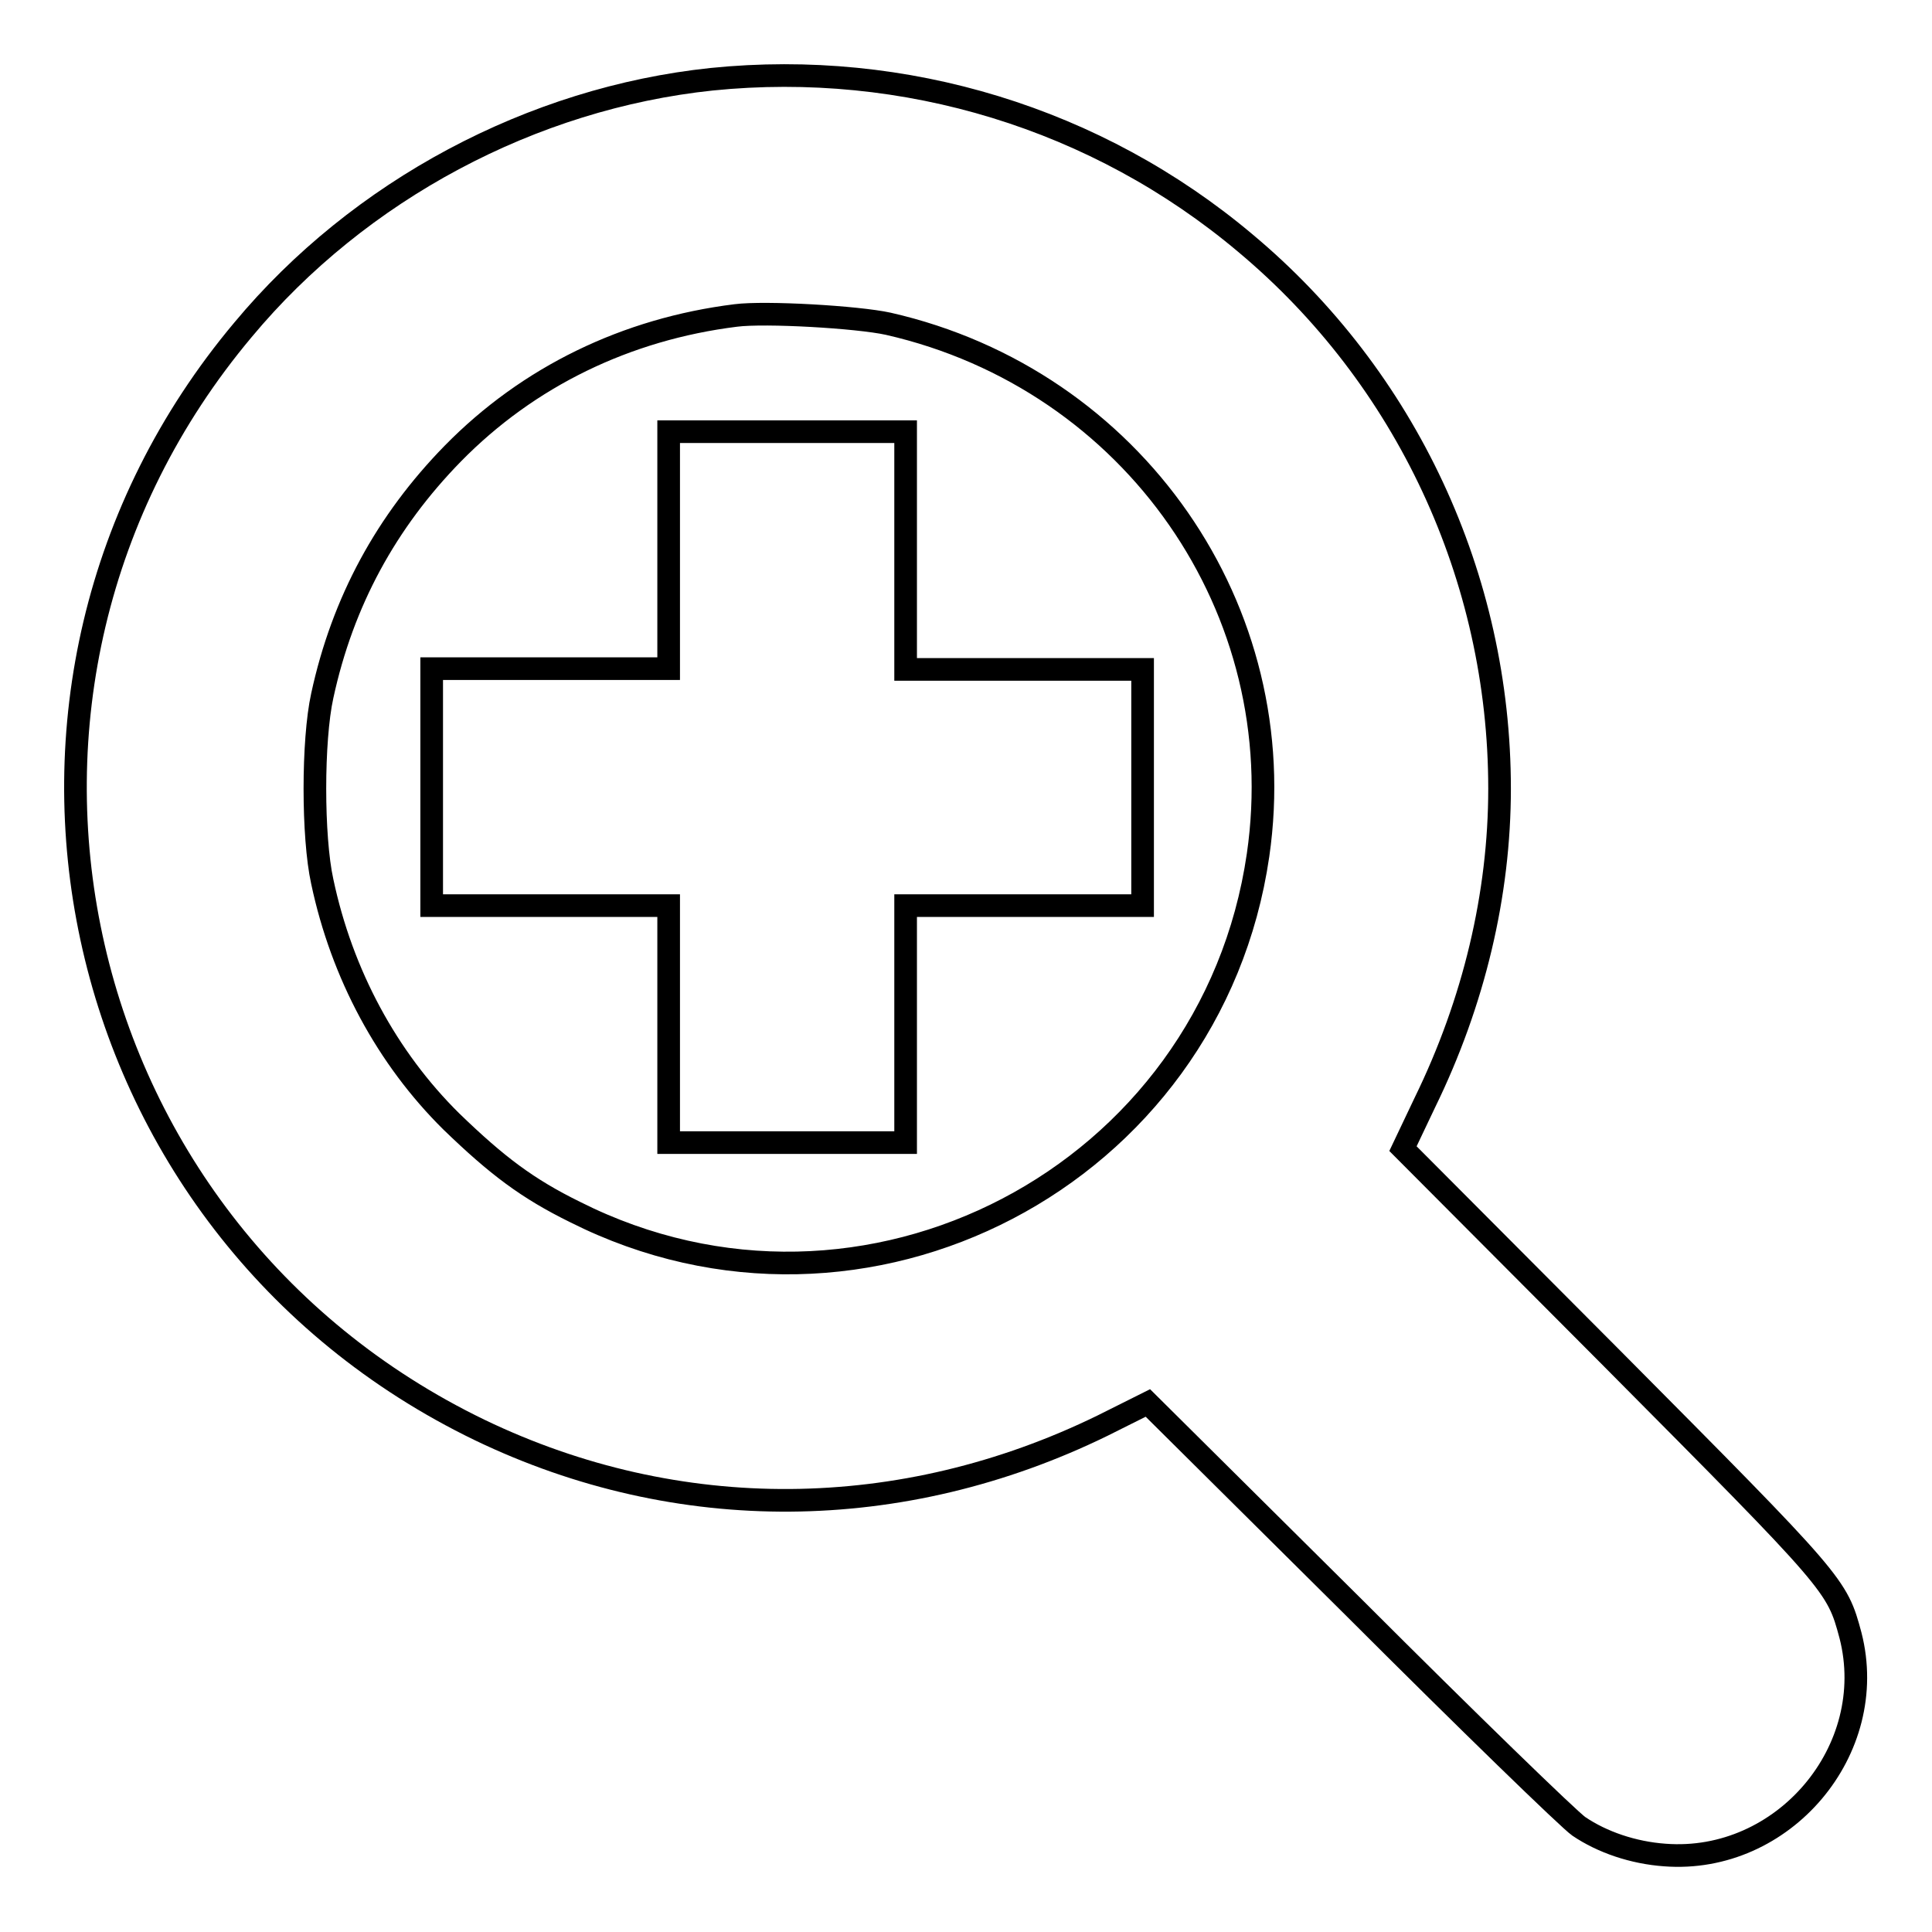
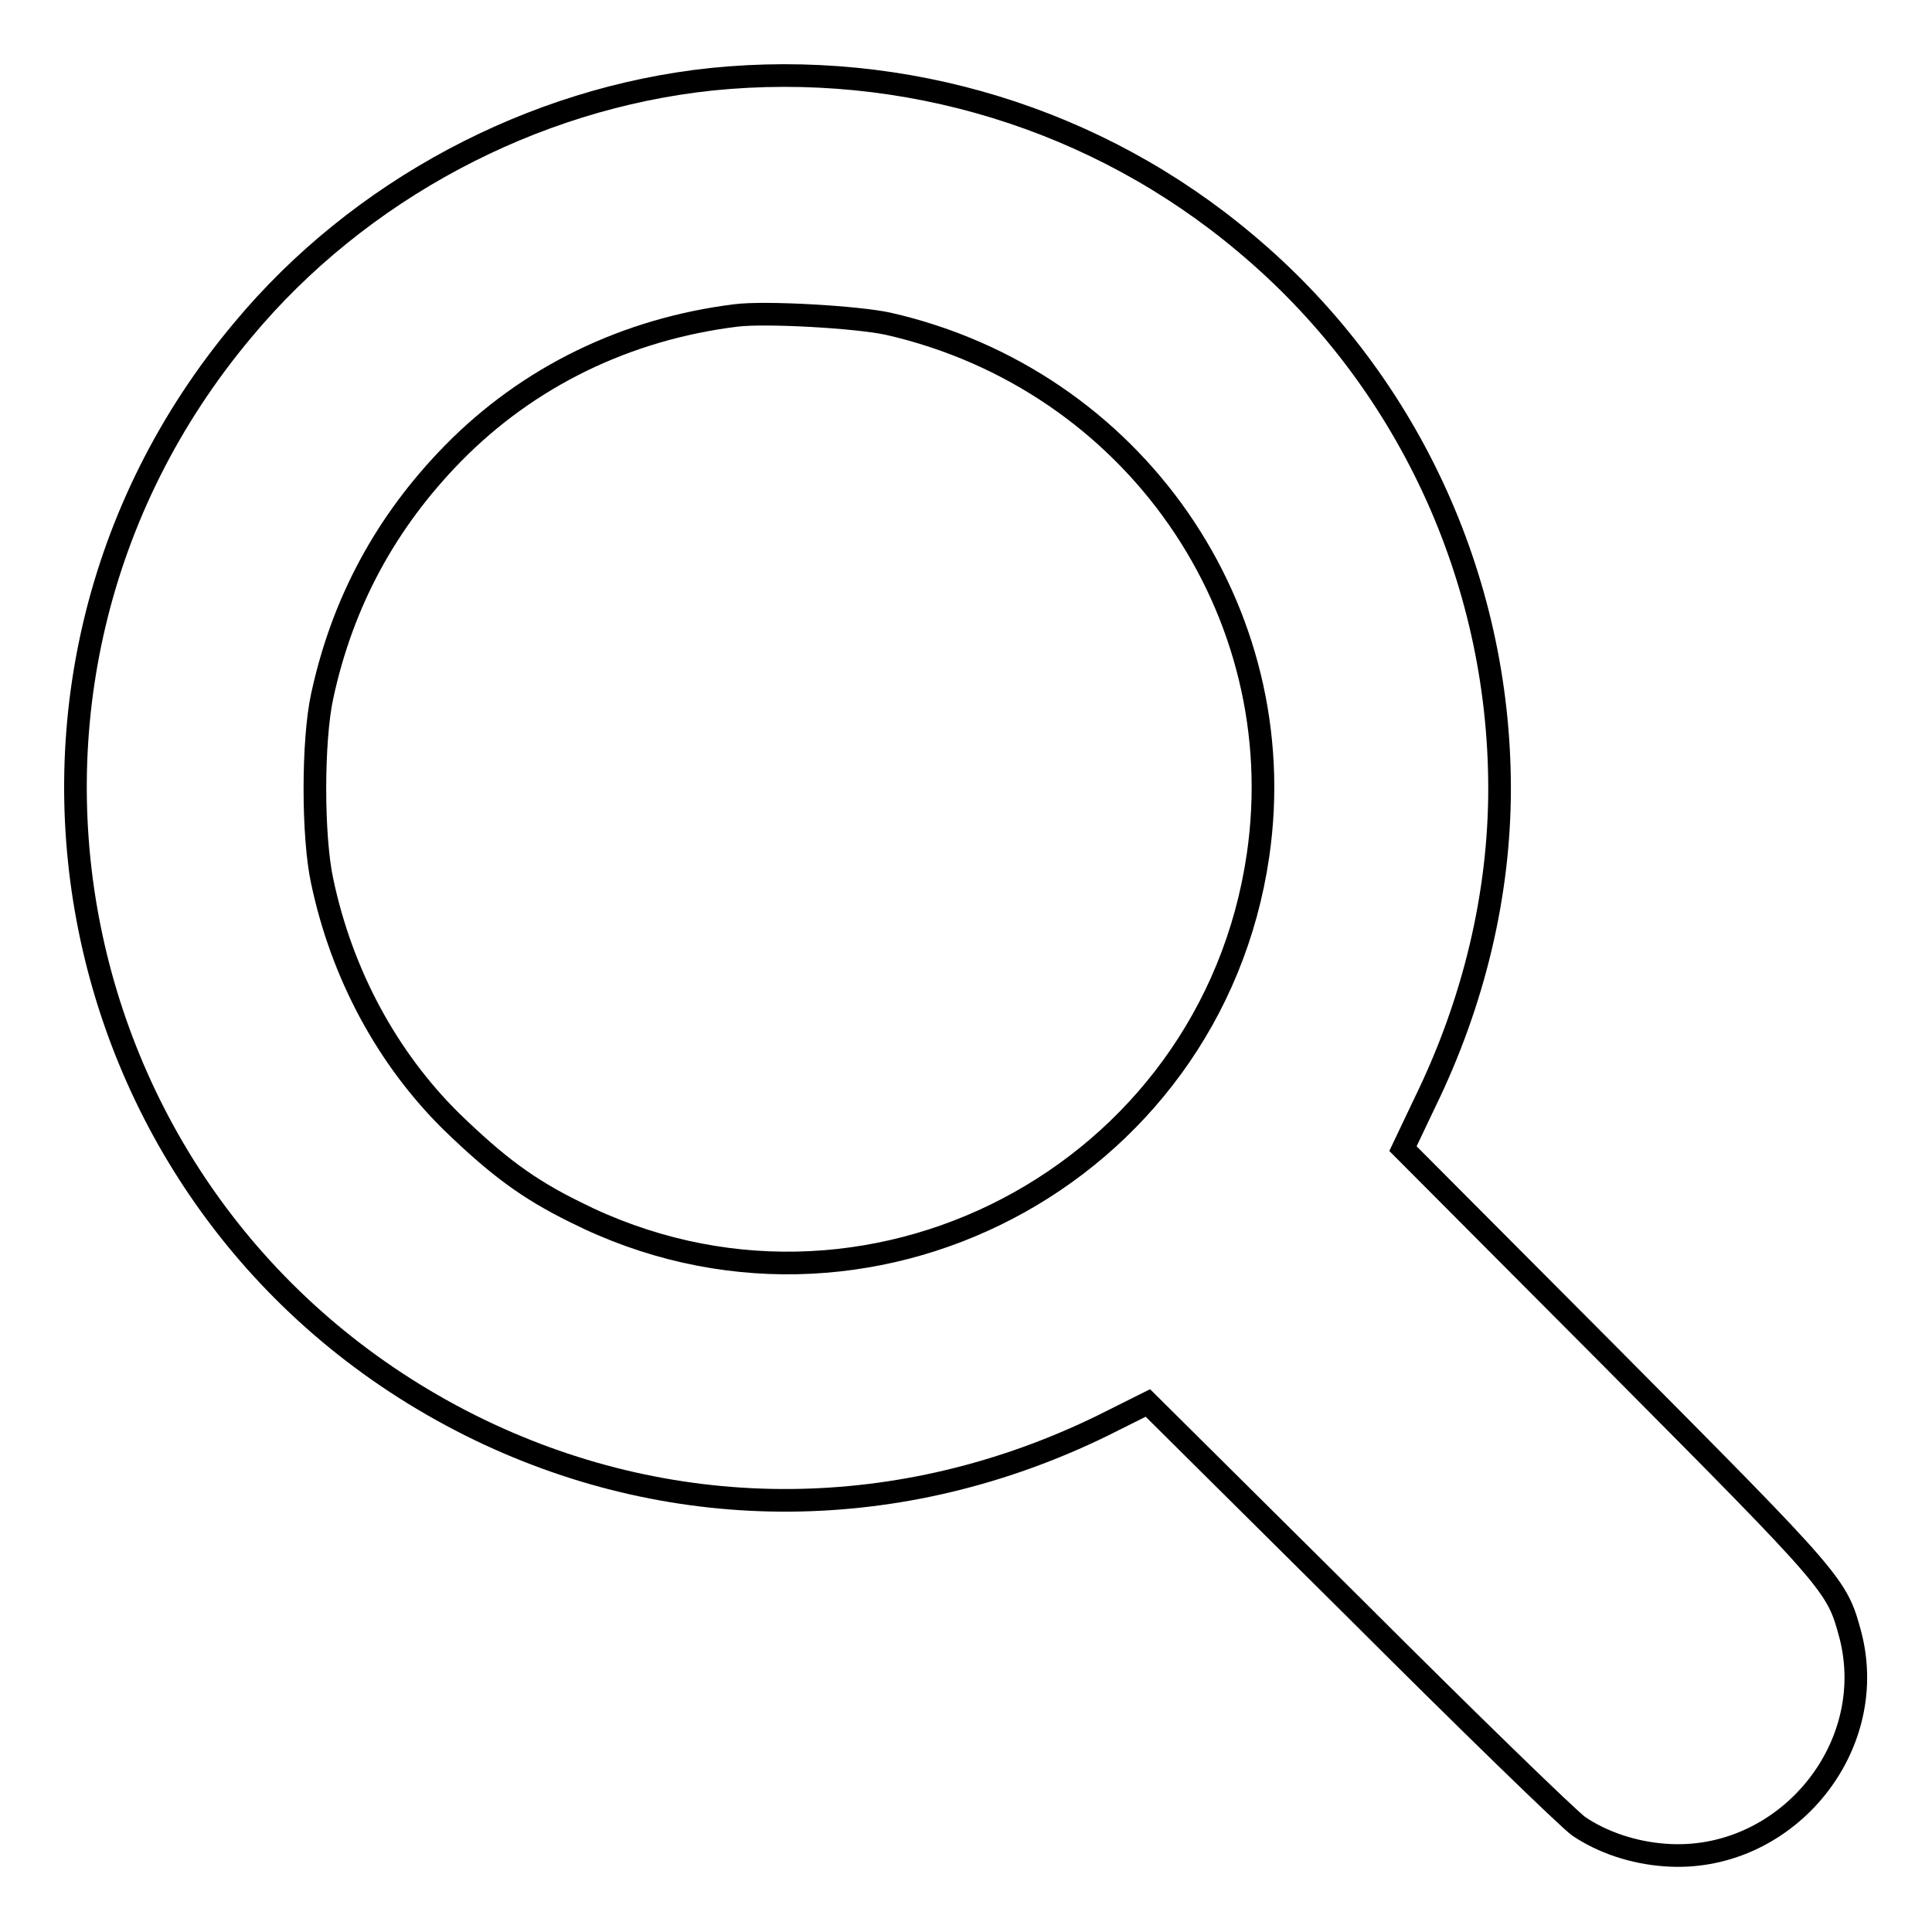
<svg xmlns="http://www.w3.org/2000/svg" version="1.1" x="0px" y="0px" viewBox="0 0 256 256" enable-background="new 0 0 256 256" xml:space="preserve">
  <g>
    <g>
      <g>
        <path stroke-width="3" fill-opacity="0" stroke="#000000" d="M94.3,10.5C70.5,13,47.6,25.2,32.2,43.7C-7.5,91,7.9,162.6,63.6,189.5c26.2,12.6,55.9,12.4,82.5-0.6l6-3l27.4,27.2c15,15,28.4,28,29.7,28.9c3.1,2.1,7.2,3.5,11.4,3.8c15.7,1.2,28.5-13.9,24.6-29.1c-1.8-6.7-1.9-6.8-31.6-36.7l-27.7-27.8l2.9-6.1c6.5-13.3,9.9-27.6,9.9-41.6c0-28-12.4-54.5-33.7-72.3C145.4,15.7,119.9,7.9,94.3,10.5z M117.7,42.9c32.5,7.4,53.7,38,49,70.4c-6.2,42.6-52.2,66.6-90.5,47.3c-6.3-3.1-10.3-6.1-16.4-12c-8.5-8.4-14.5-19.5-17.1-31.8c-1.3-5.9-1.3-18.7,0-24.6c2.7-12.5,8.5-23.1,17.3-32.1C70,49.9,83,43.6,97.5,41.8C101.4,41.3,113.6,42,117.7,42.9z" />
-         <path stroke-width="3" fill-opacity="0" stroke="#000000" d="M88.6,72.9v15.7H72.9H57.2v15.7v15.7h15.7h15.7v15.7v15.7h15.7h15.7v-15.7v-15.7h15.7h15.7v-15.7V88.7h-15.7h-15.7V72.9V57.2h-15.7H88.6L88.6,72.9L88.6,72.9z" />
      </g>
    </g>
  </g>
</svg>